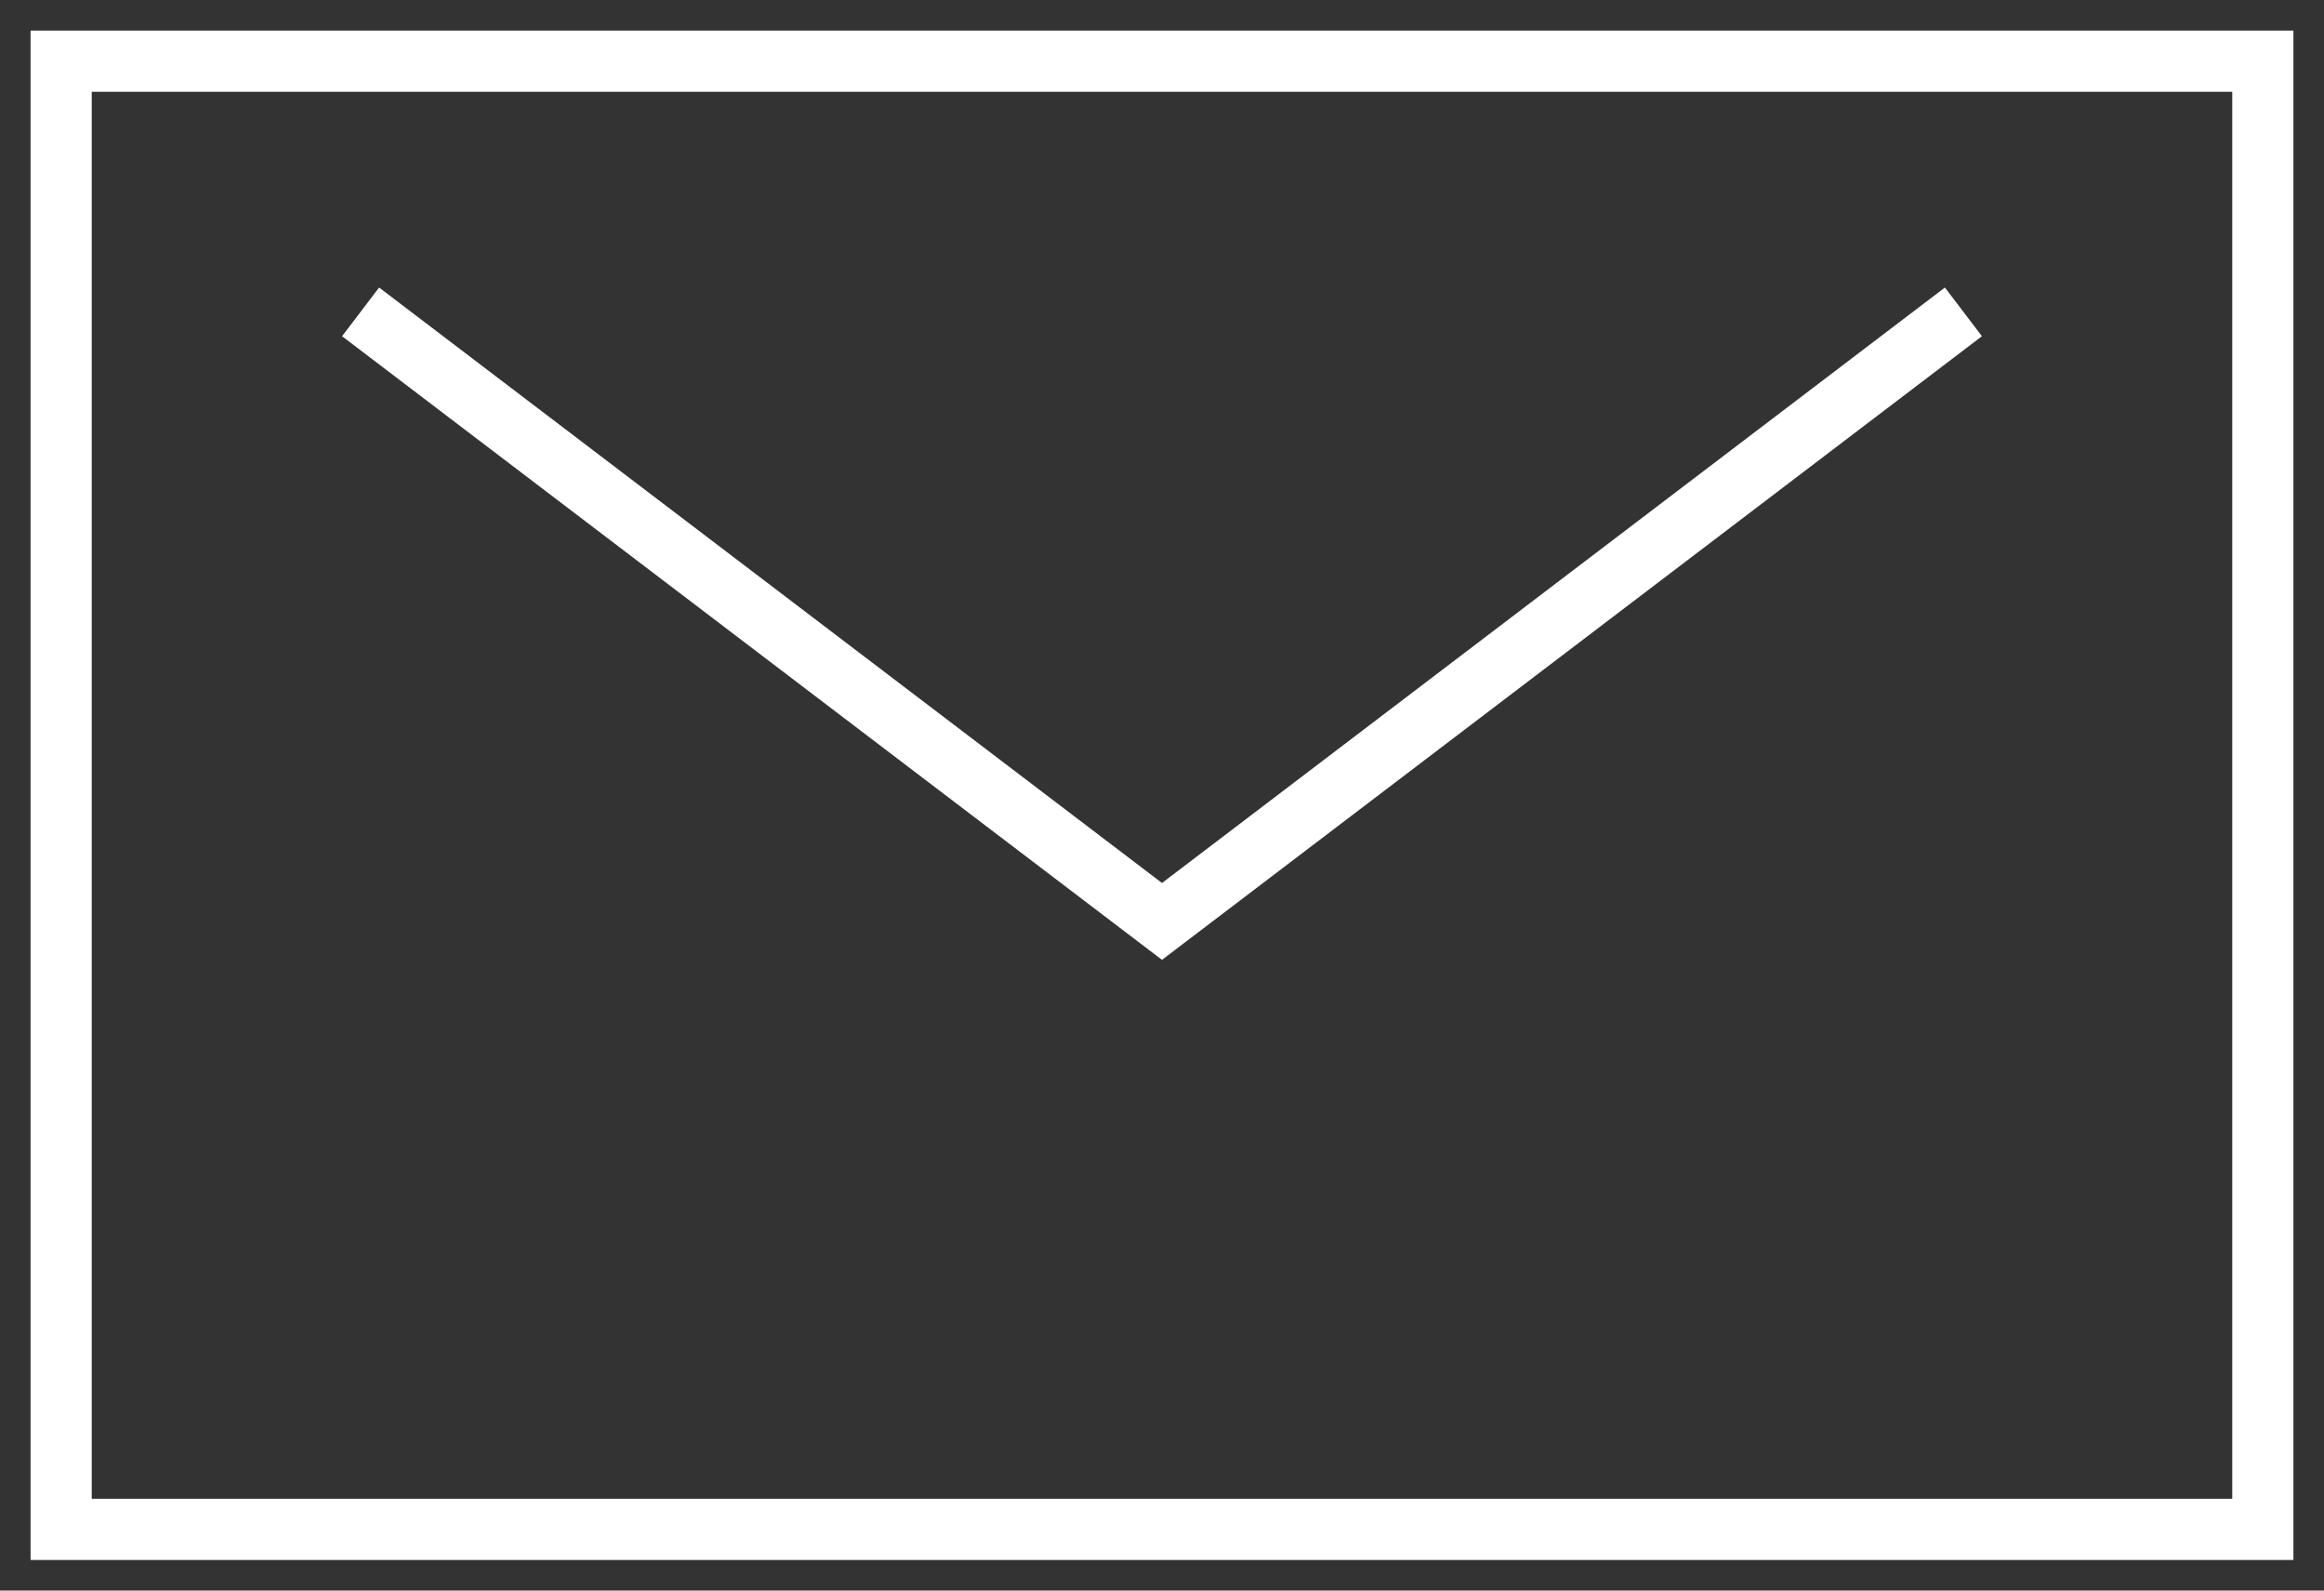
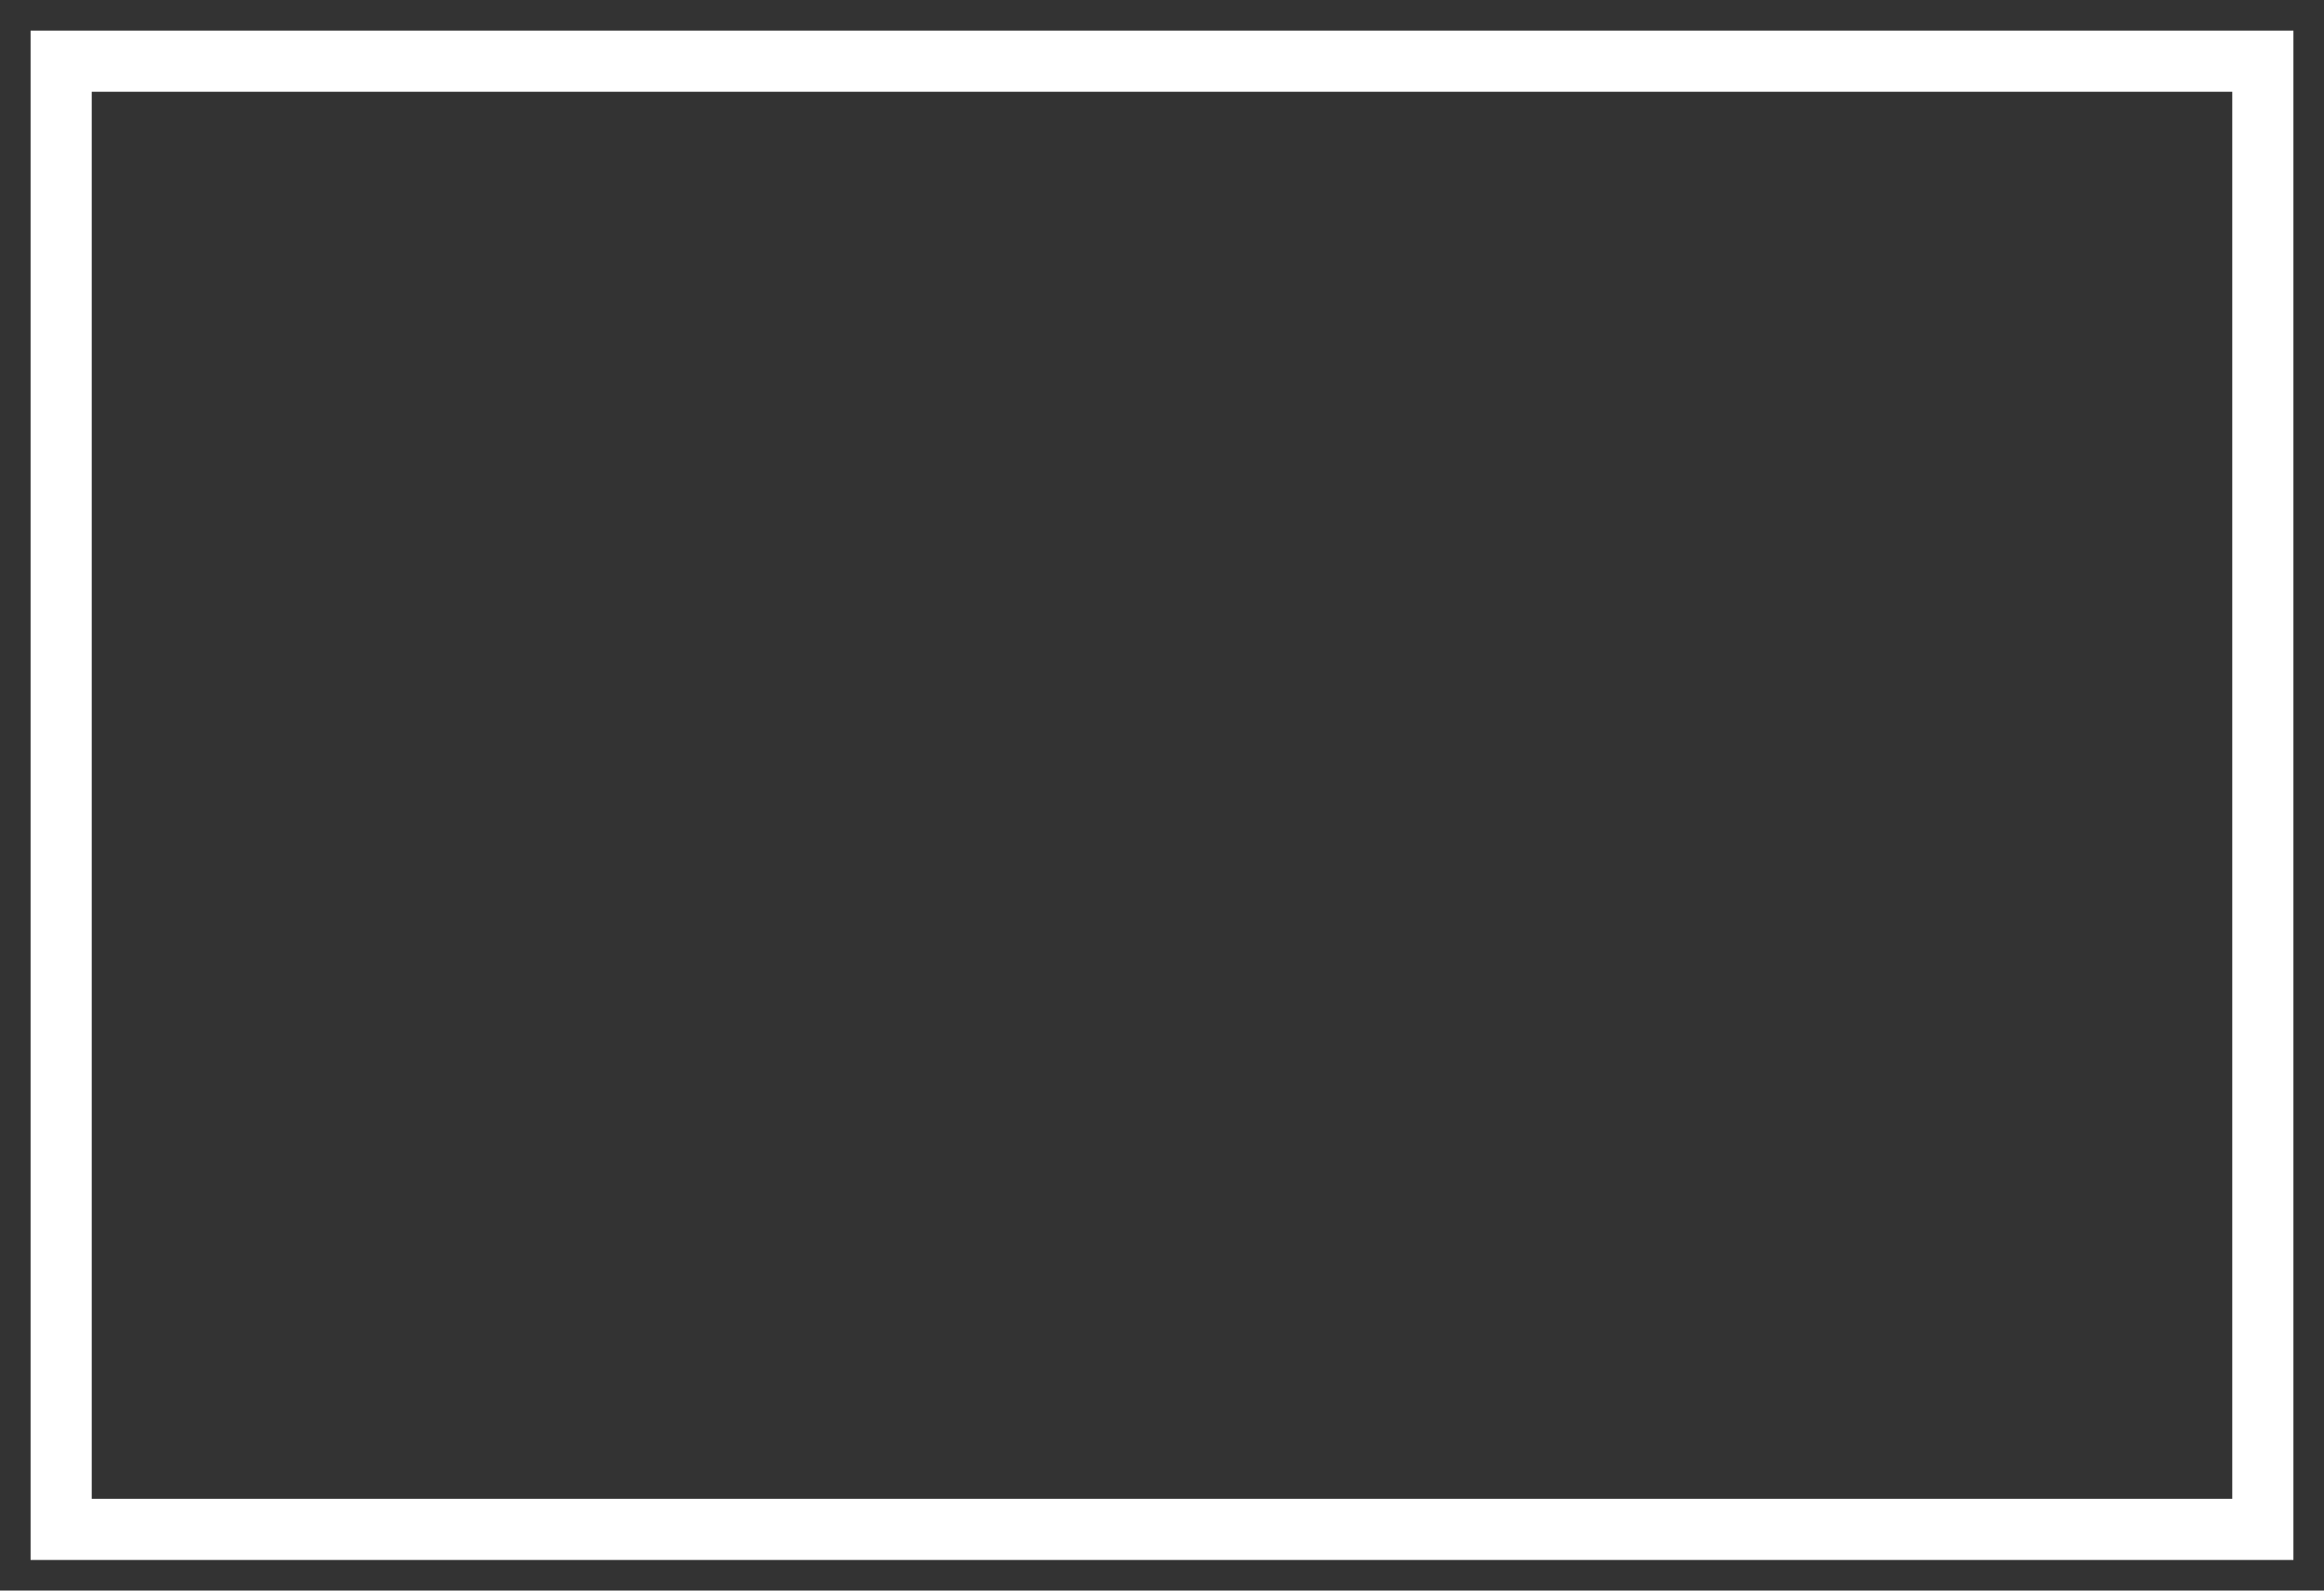
<svg xmlns="http://www.w3.org/2000/svg" width="38" height="26" viewBox="0 0 38 26">
  <rect x="0" y="0" width="38" height="26" fill="#333333" stroke="none" />
  <g>
    <g />
    <g>
      <g>
        <path fill="none" stroke="#fff" stroke-miterlimit="20" d="M1 25v0V1v0h36v24z" />
      </g>
      <g>
-         <path fill="none" stroke="#fff" stroke-miterlimit="20" d="M32.104 5.098v0L19 15.062v0L5.896 5.098v0" />
-       </g>
+         </g>
    </g>
  </g>
</svg>